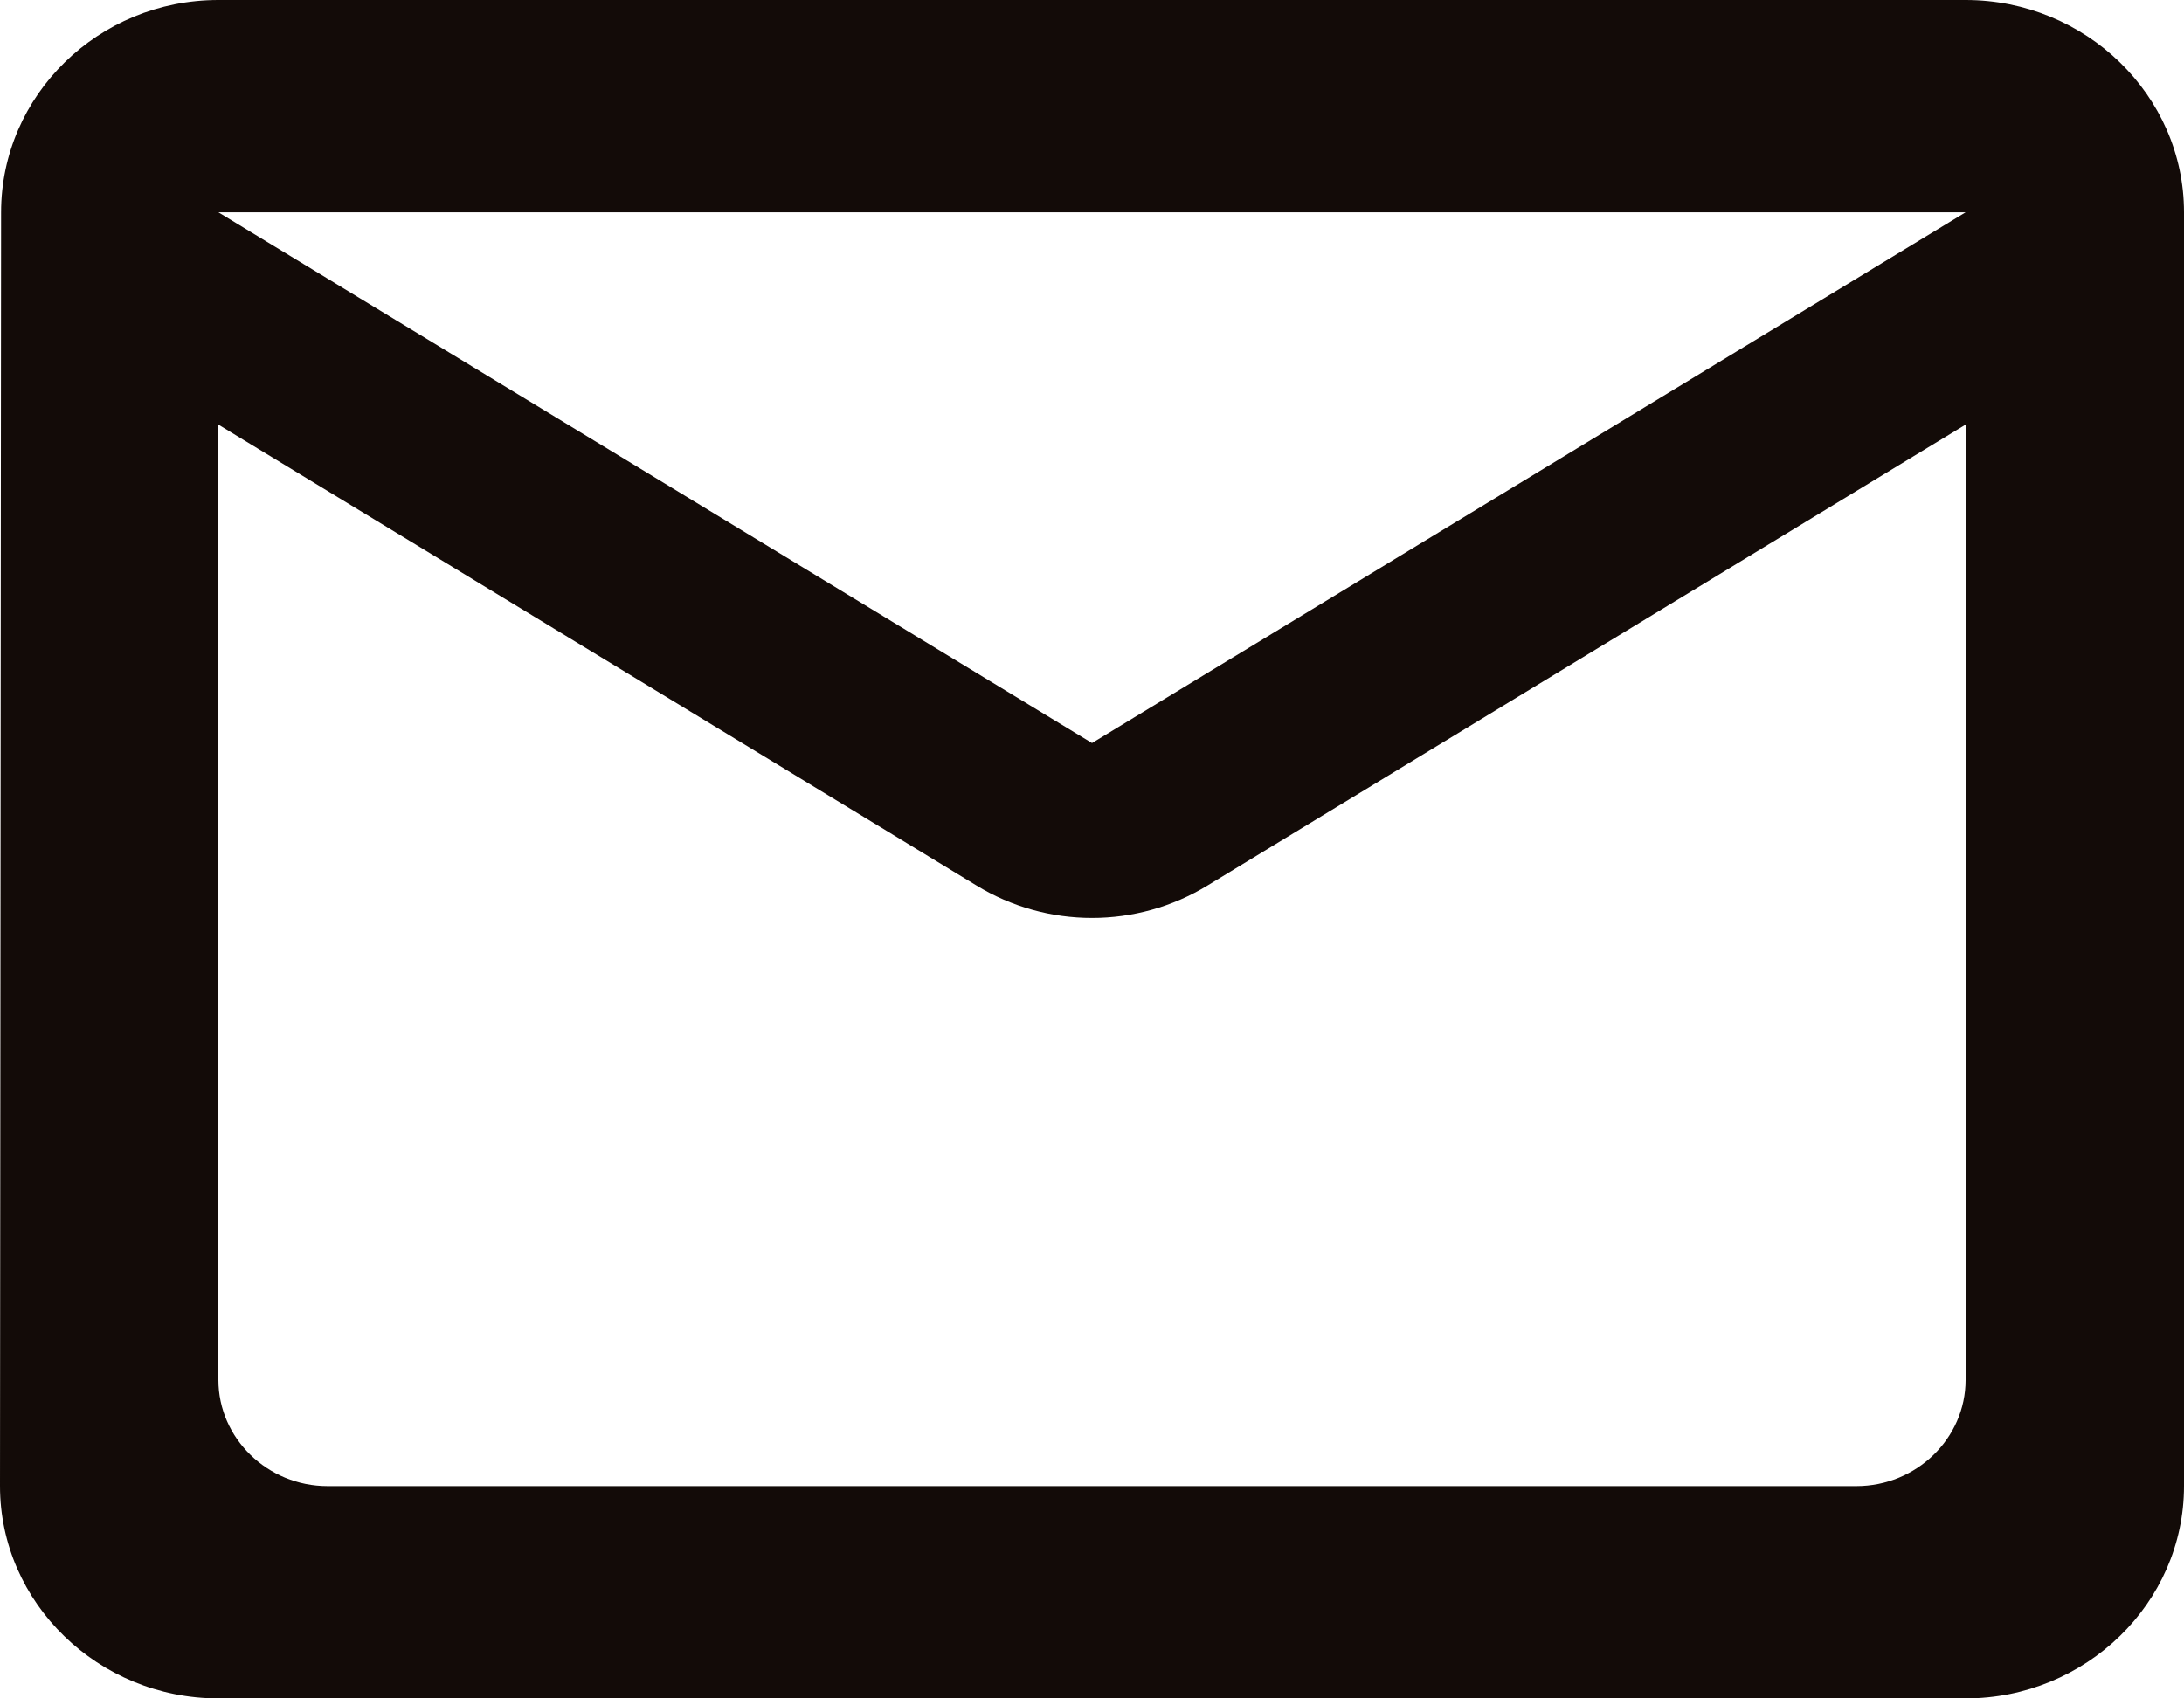
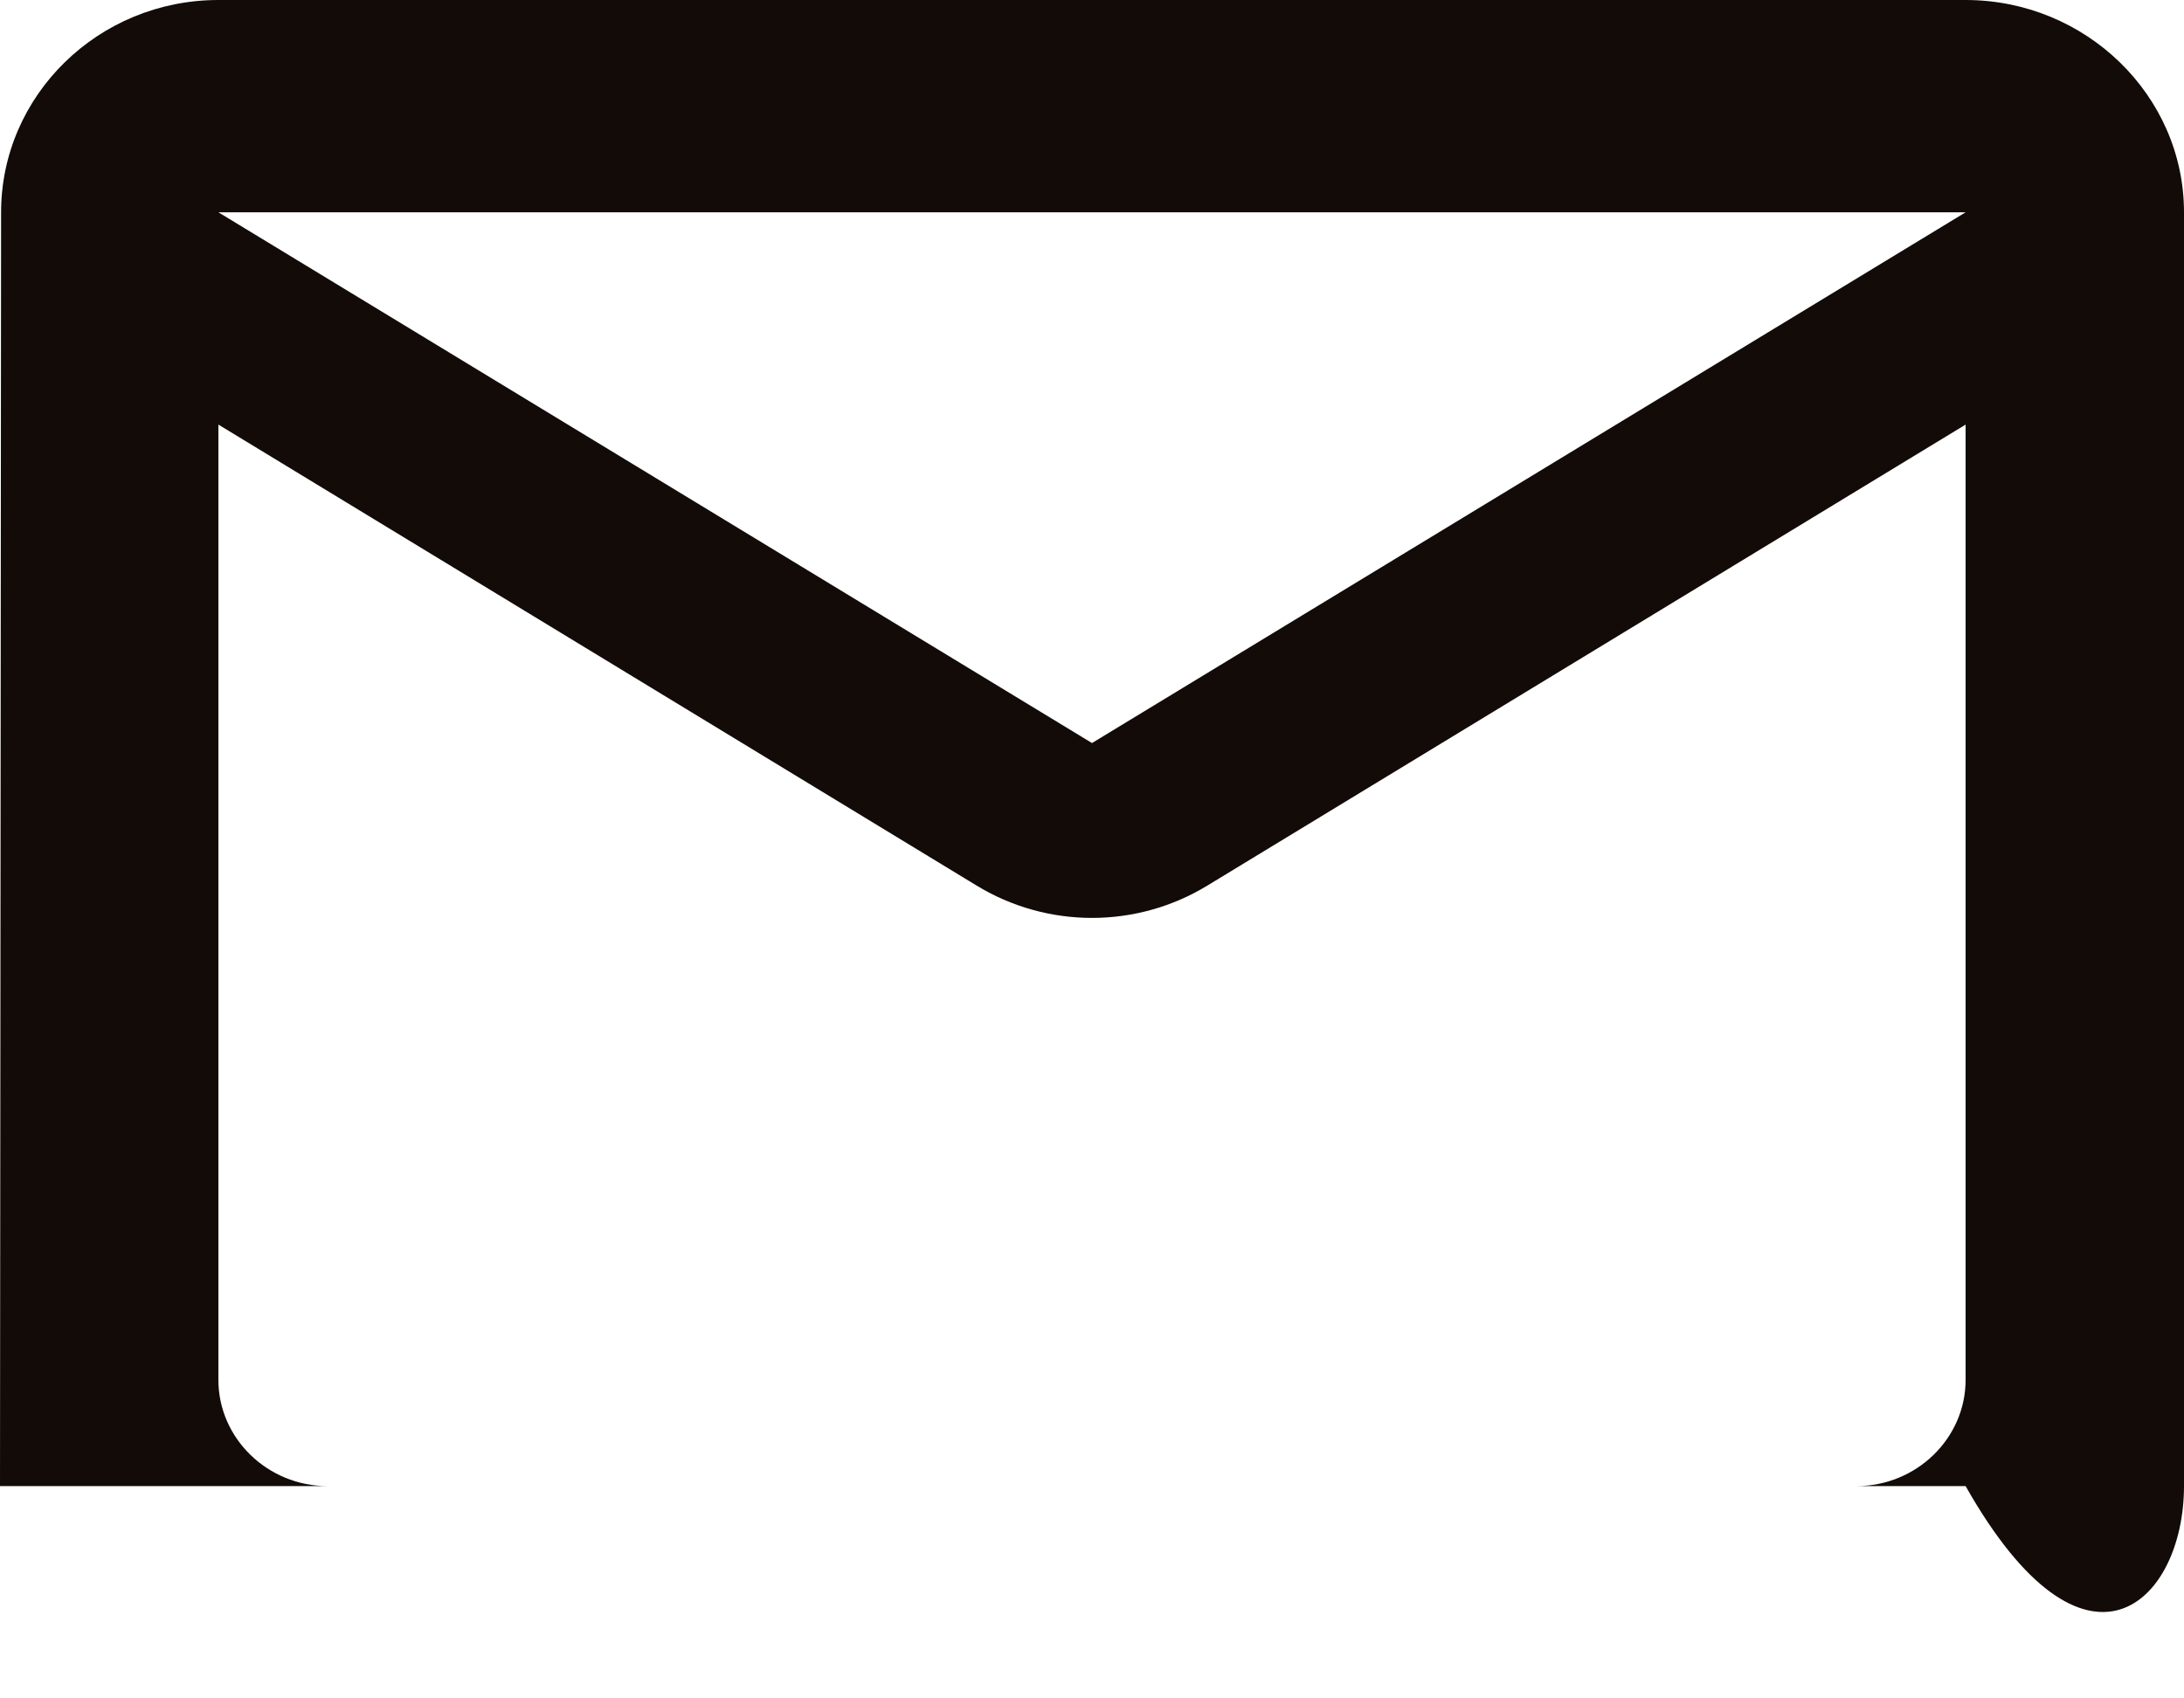
<svg xmlns="http://www.w3.org/2000/svg" width="18" height="14" viewBox="0 0 18 14" fill="none">
-   <path d="M16.2 0H1.8C0.81 0 0.009 0.787 0.009 1.75L0 12.25C0 13.213 0.81 14 1.8 14H16.2C17.19 14 18 13.213 18 12.25V1.75C18 0.787 17.19 0 16.2 0ZM15.3 12.25H2.7C2.205 12.25 1.8 11.856 1.8 11.375V3.5L8.046 7.298C8.631 7.656 9.369 7.656 9.954 7.298L16.2 3.5V11.375C16.2 11.856 15.795 12.25 15.3 12.25ZM9 6.125L1.8 1.75H16.2L9 6.125Z" fill="#130B08" />
+   <path d="M16.2 0H1.8C0.81 0 0.009 0.787 0.009 1.75L0 12.25H16.2C17.19 14 18 13.213 18 12.25V1.75C18 0.787 17.19 0 16.2 0ZM15.3 12.25H2.7C2.205 12.25 1.8 11.856 1.8 11.375V3.5L8.046 7.298C8.631 7.656 9.369 7.656 9.954 7.298L16.2 3.5V11.375C16.2 11.856 15.795 12.25 15.3 12.25ZM9 6.125L1.8 1.75H16.2L9 6.125Z" fill="#130B08" />
</svg>